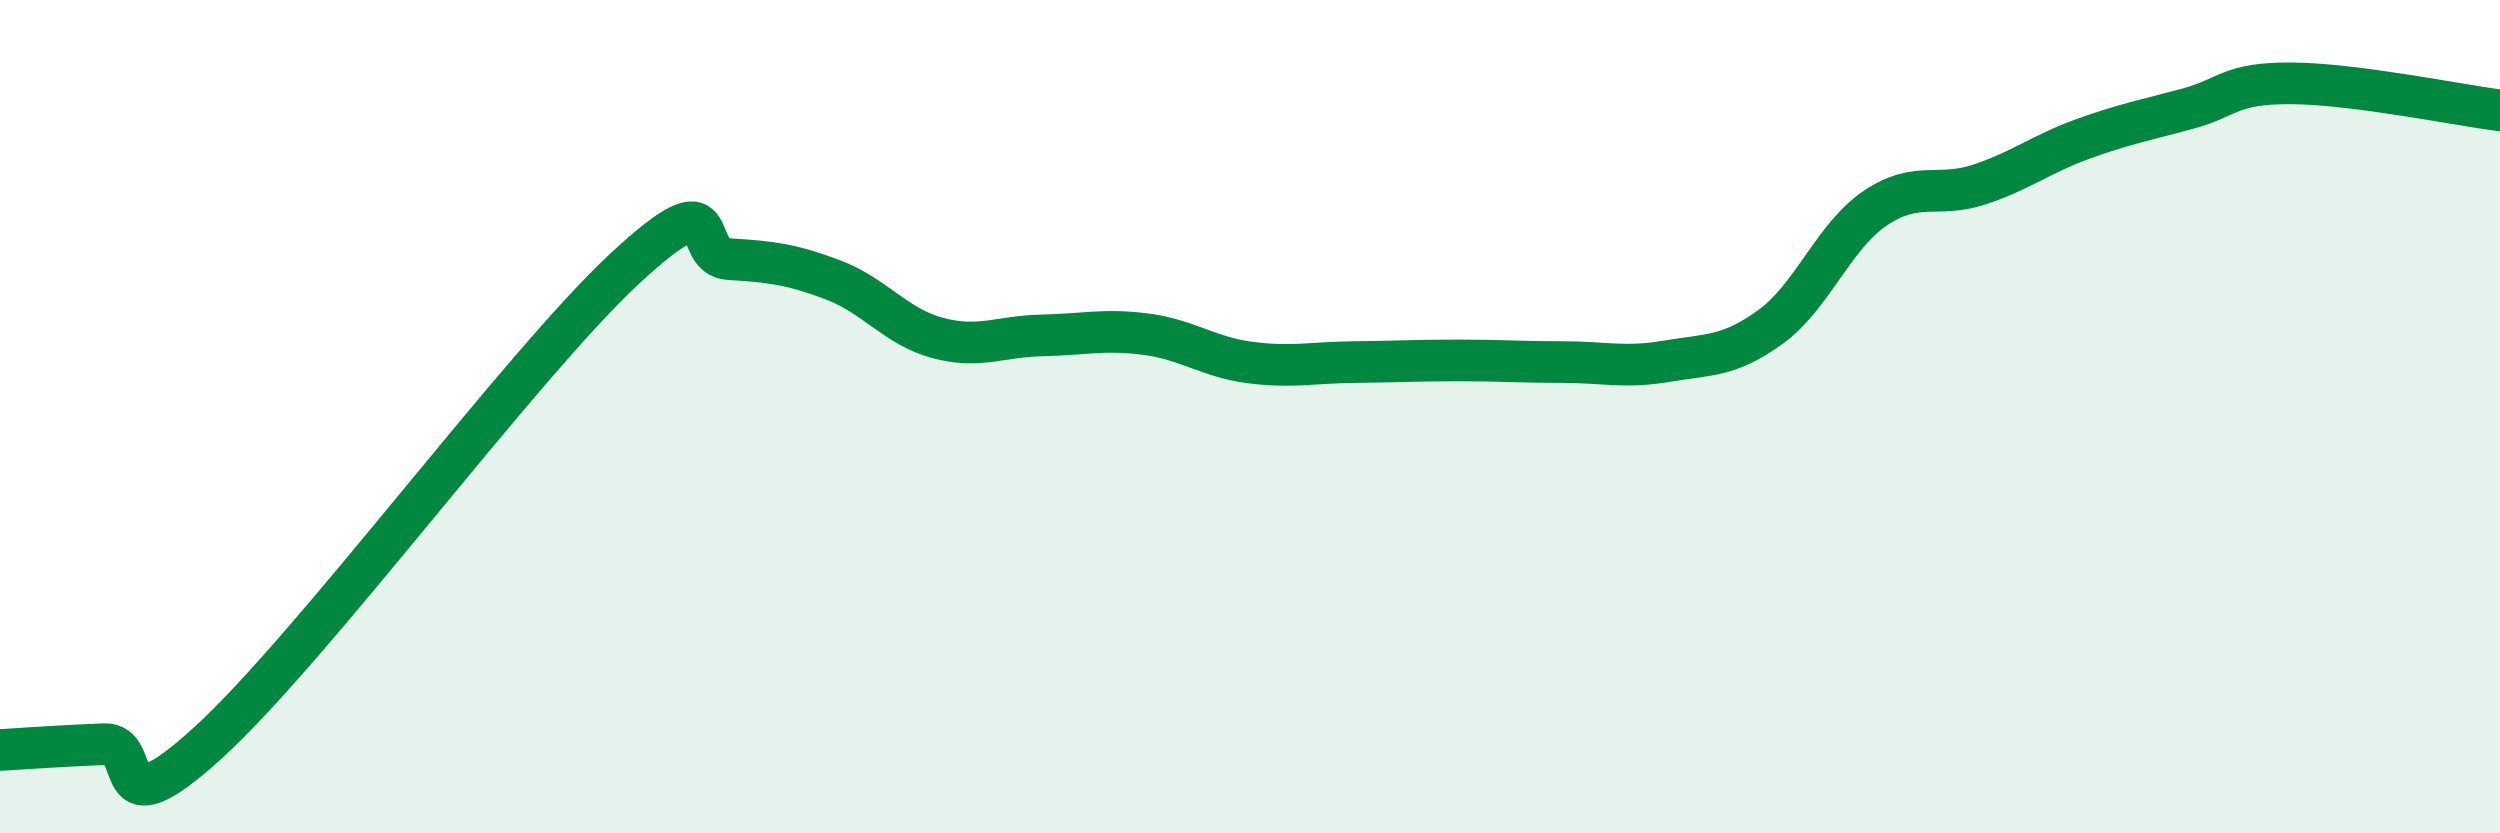
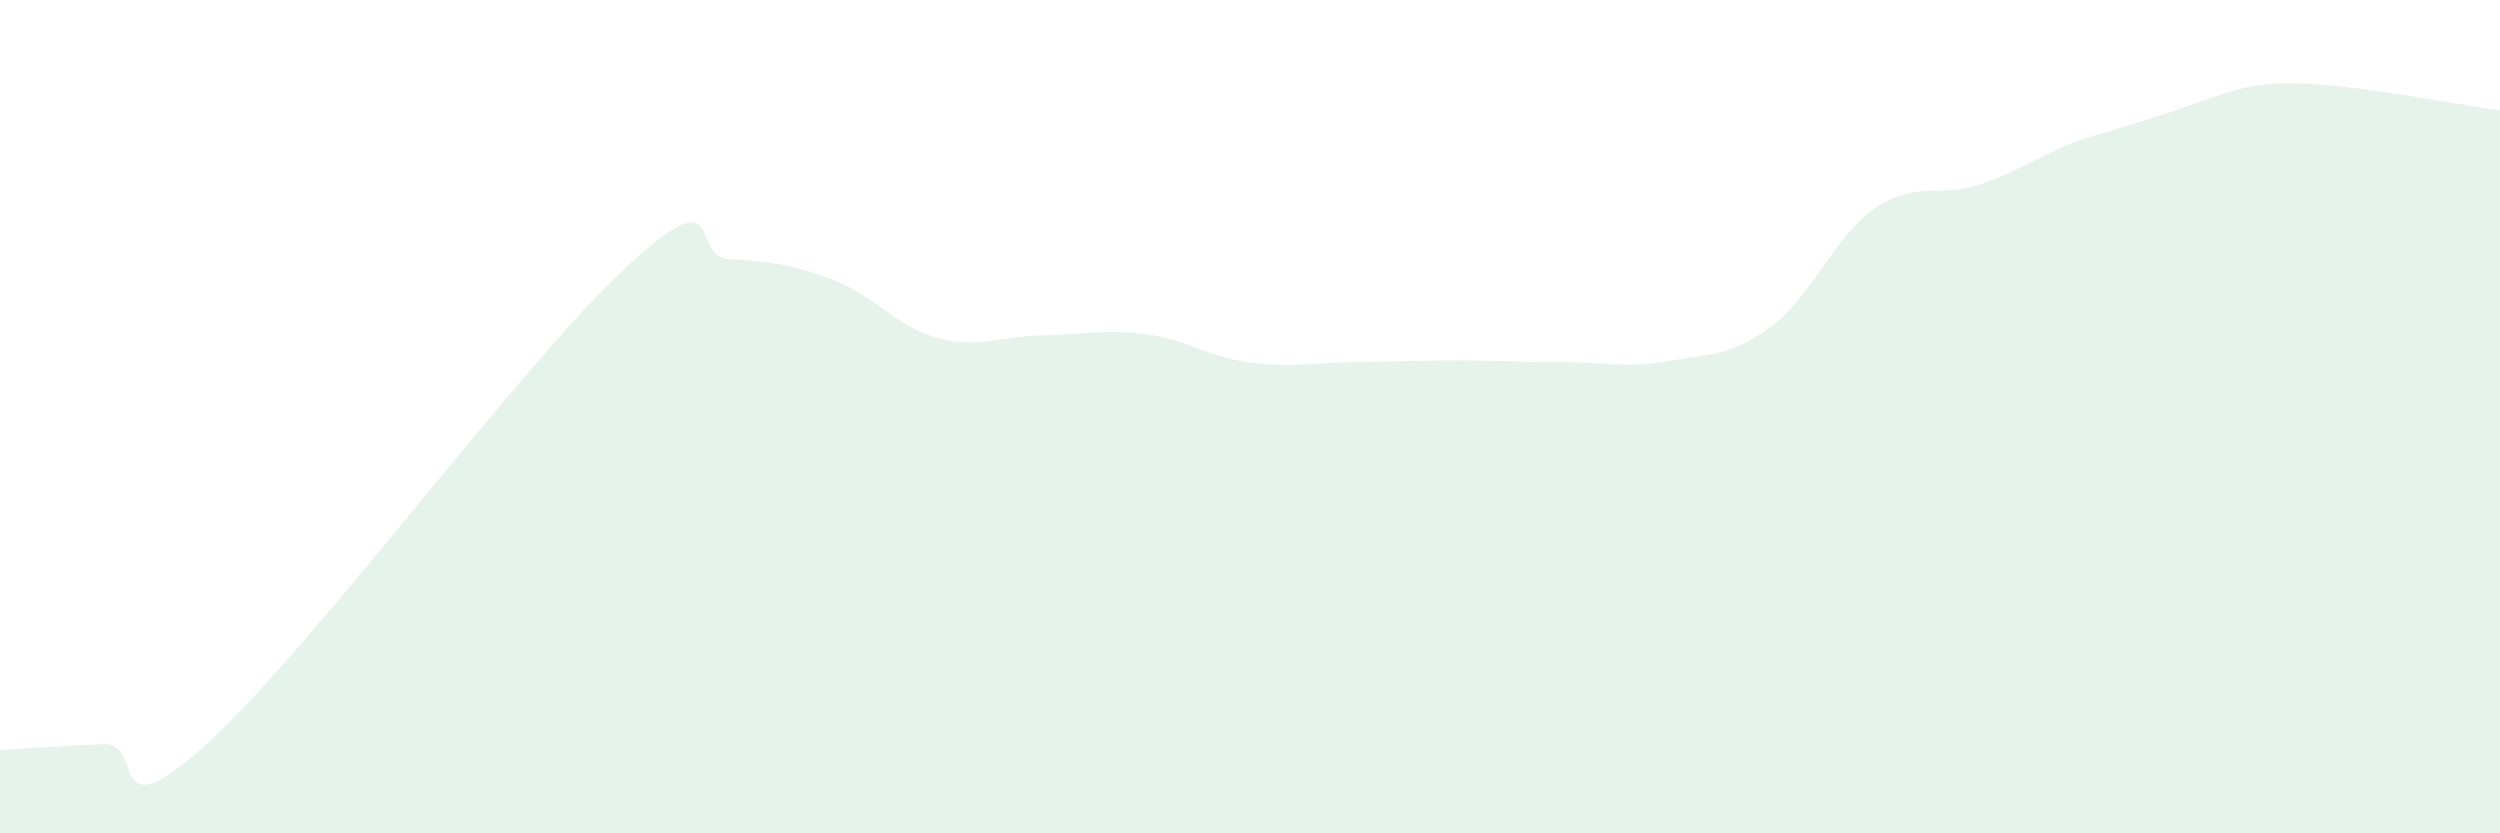
<svg xmlns="http://www.w3.org/2000/svg" width="60" height="20" viewBox="0 0 60 20">
-   <path d="M 0,18 C 0.5,17.97 1.5,17.9 2.5,17.86 C 3.5,17.82 2.5,20.1 5,17.82 C 7.5,15.54 12.5,8.76 15,6.44 C 17.5,4.12 16.5,6.16 17.5,6.22 C 18.5,6.28 19,6.34 20,6.72 C 21,7.1 21.5,7.84 22.5,8.11 C 23.5,8.38 24,8.07 25,8.05 C 26,8.03 26.5,7.89 27.5,8.02 C 28.5,8.15 29,8.57 30,8.7 C 31,8.83 31.5,8.7 32.5,8.69 C 33.5,8.68 34,8.65 35,8.65 C 36,8.65 36.5,8.69 37.5,8.69 C 38.5,8.69 39,8.84 40,8.67 C 41,8.5 41.5,8.57 42.5,7.84 C 43.5,7.11 44,5.68 45,5 C 46,4.32 46.5,4.76 47.5,4.43 C 48.5,4.1 49,3.69 50,3.33 C 51,2.97 51.5,2.88 52.5,2.61 C 53.5,2.34 53.5,1.99 55,2 C 56.5,2.01 59,2.52 60,2.65L60 20L0 20Z" fill="#008740" opacity="0.1" stroke-linecap="round" stroke-linejoin="round" />
-   <path d="M 0,18 C 0.5,17.97 1.5,17.9 2.5,17.86 C 3.5,17.82 2.5,20.1 5,17.82 C 7.5,15.54 12.5,8.76 15,6.44 C 17.5,4.12 16.5,6.16 17.5,6.22 C 18.5,6.28 19,6.34 20,6.72 C 21,7.1 21.5,7.84 22.5,8.11 C 23.5,8.38 24,8.07 25,8.05 C 26,8.03 26.5,7.89 27.5,8.02 C 28.5,8.15 29,8.57 30,8.7 C 31,8.83 31.5,8.7 32.5,8.69 C 33.5,8.68 34,8.65 35,8.65 C 36,8.65 36.5,8.69 37.5,8.69 C 38.5,8.69 39,8.84 40,8.67 C 41,8.5 41.5,8.57 42.5,7.84 C 43.5,7.11 44,5.68 45,5 C 46,4.32 46.5,4.76 47.5,4.43 C 48.5,4.1 49,3.69 50,3.33 C 51,2.97 51.5,2.88 52.5,2.61 C 53.5,2.34 53.5,1.99 55,2 C 56.5,2.01 59,2.52 60,2.65" stroke="#008740" stroke-width="1" fill="none" stroke-linecap="round" stroke-linejoin="round" />
+   <path d="M 0,18 C 0.5,17.97 1.5,17.9 2.5,17.86 C 3.5,17.82 2.5,20.1 5,17.82 C 7.5,15.54 12.5,8.76 15,6.44 C 17.5,4.12 16.5,6.16 17.5,6.22 C 18.5,6.28 19,6.34 20,6.72 C 21,7.1 21.5,7.84 22.5,8.11 C 23.5,8.38 24,8.07 25,8.05 C 26,8.03 26.5,7.89 27.5,8.02 C 28.5,8.15 29,8.57 30,8.7 C 31,8.83 31.5,8.7 32.5,8.69 C 33.5,8.68 34,8.65 35,8.65 C 36,8.65 36.5,8.69 37.5,8.69 C 38.5,8.69 39,8.84 40,8.67 C 41,8.5 41.5,8.57 42.5,7.84 C 43.5,7.11 44,5.68 45,5 C 46,4.32 46.5,4.76 47.5,4.43 C 48.5,4.1 49,3.69 50,3.33 C 53.5,2.34 53.5,1.99 55,2 C 56.5,2.01 59,2.52 60,2.65L60 20L0 20Z" fill="#008740" opacity="0.1" stroke-linecap="round" stroke-linejoin="round" />
</svg>